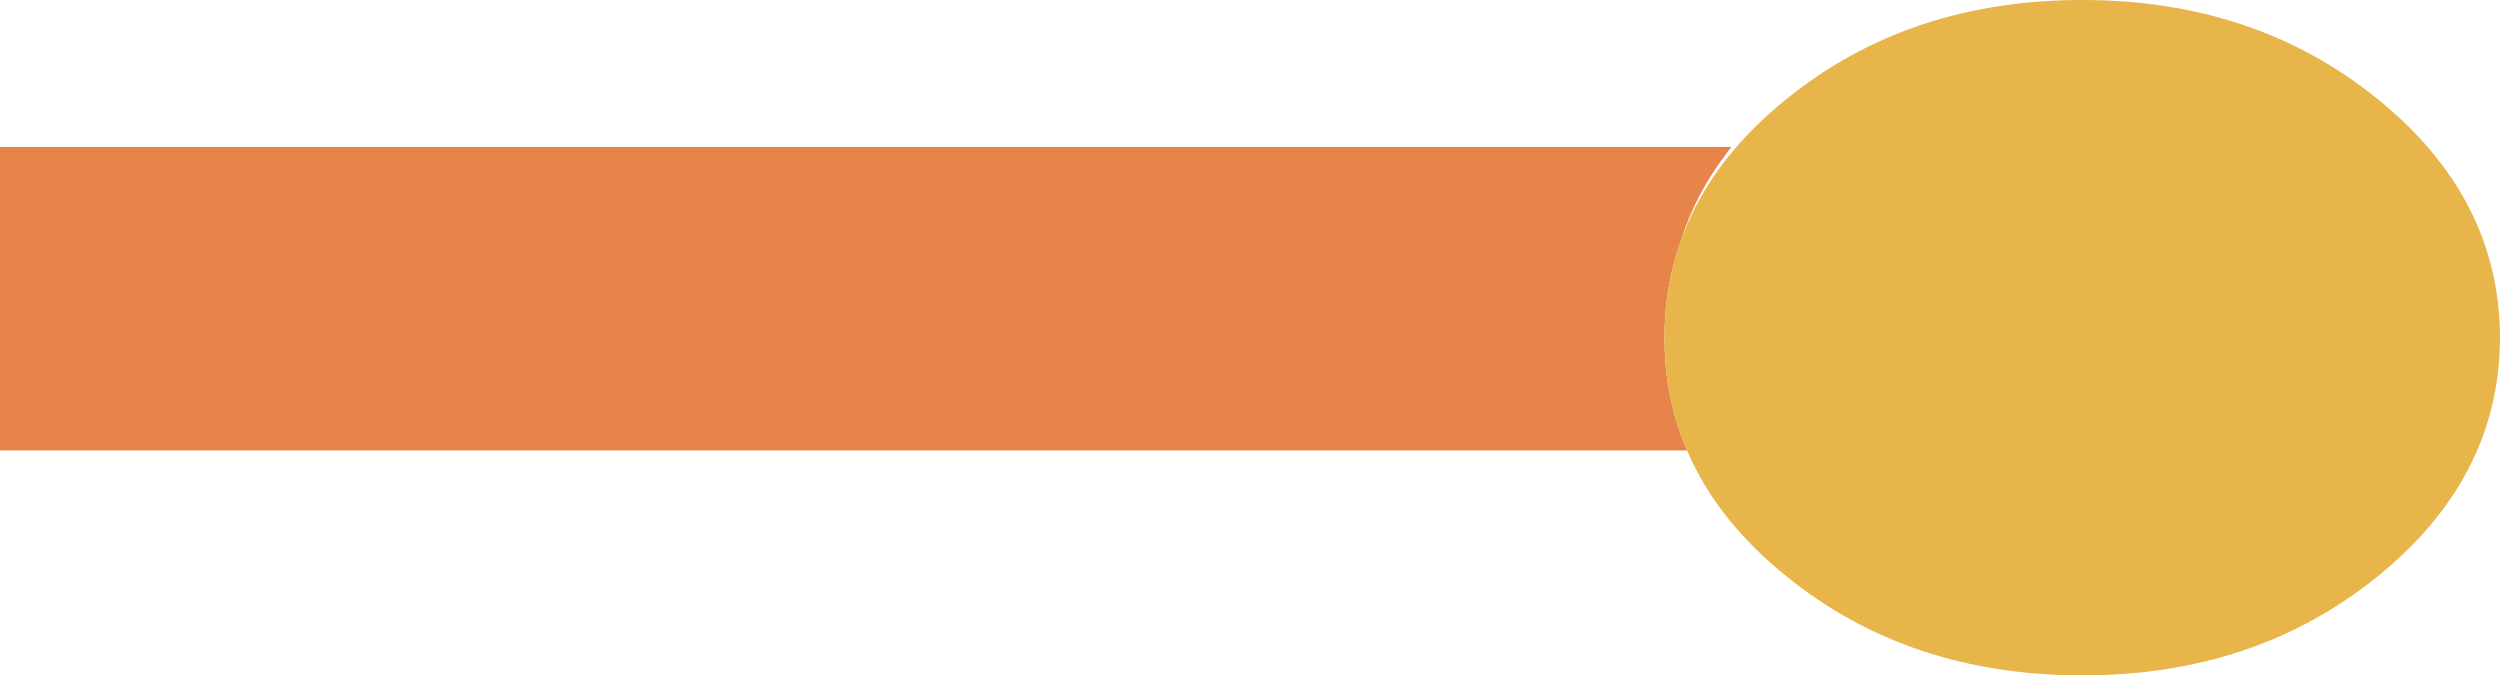
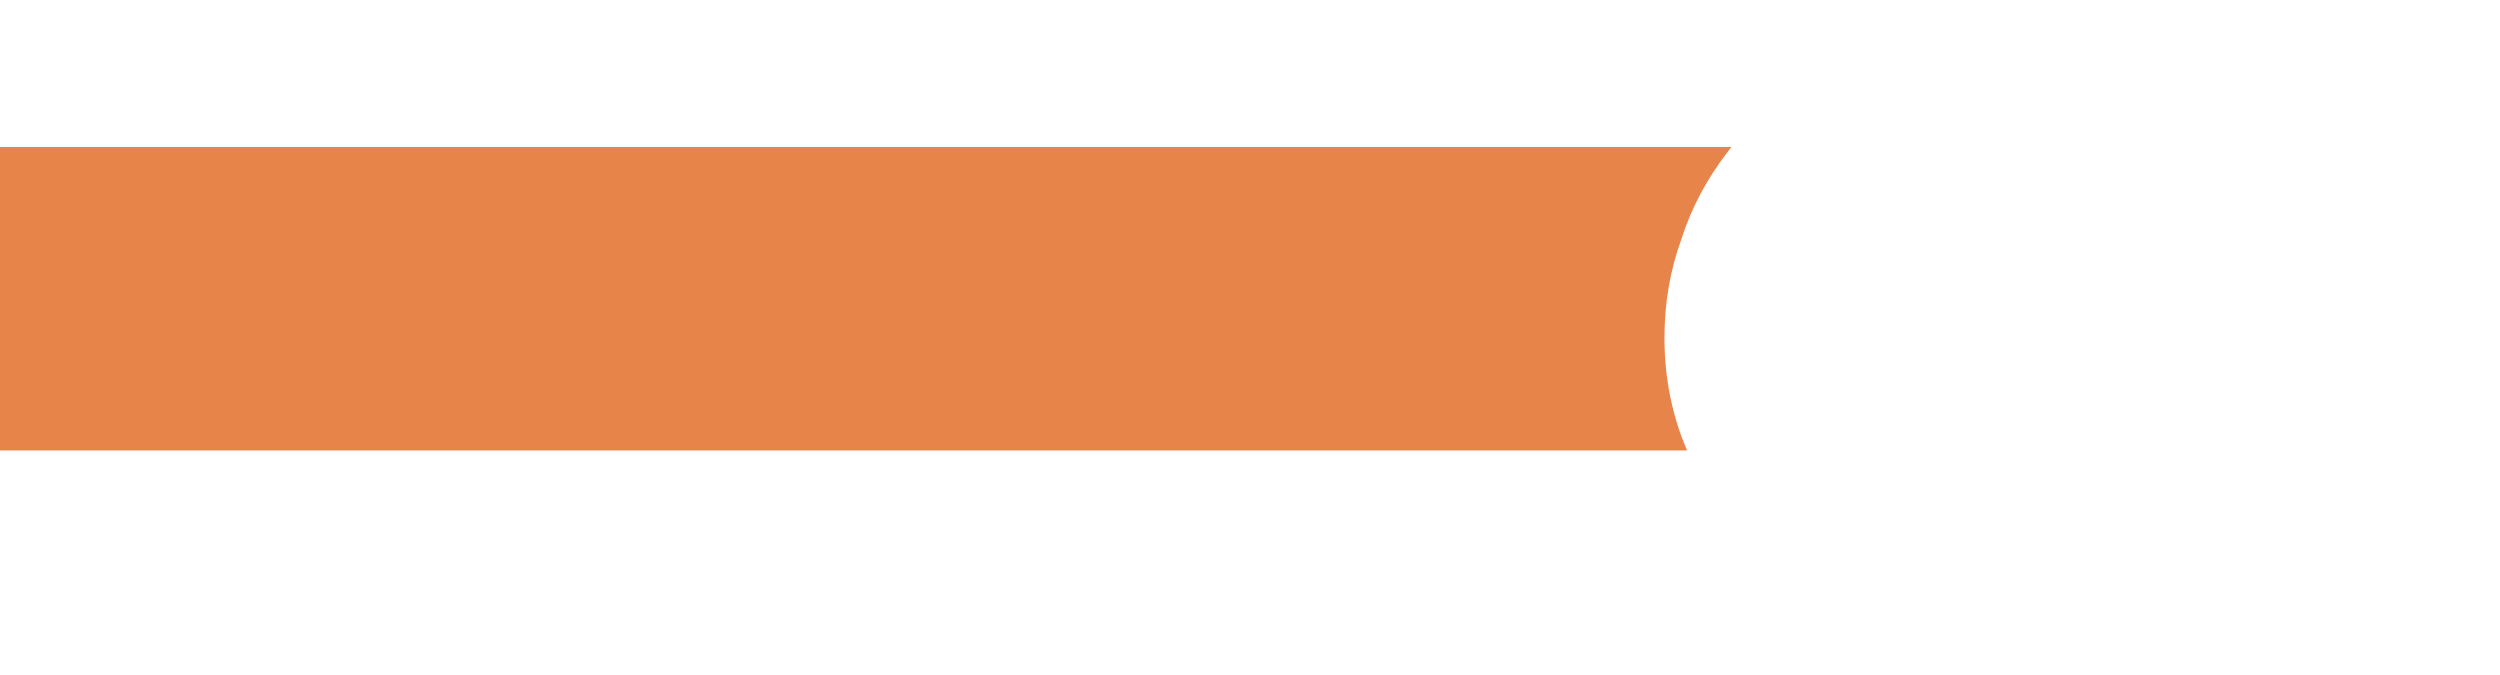
<svg xmlns="http://www.w3.org/2000/svg" height="97.0px" width="359.05px">
  <g transform="matrix(1.0, 0.0, 0.0, 1.0, 183.5, 44.1)">
    <path d="M58.8 20.6 L-183.5 20.6 -183.5 -23.0 65.1 -23.0 65.1 -22.9 64.6 -22.25 Q60.1 -16.4 58.0 -9.8 55.55 -3.1 55.55 4.4 55.55 13.05 58.8 20.6" fill="#e7844a" fill-rule="evenodd" stroke="none" />
-     <path d="M58.0 -9.8 Q60.1 -15.6 64.1 -20.8 L64.6 -21.45 Q68.15 -25.9 73.1 -29.9 90.65 -44.1 115.55 -44.1 140.4 -44.1 157.95 -29.9 175.5 -15.7 175.55 4.4 175.5 24.5 157.95 38.7 140.4 52.9 115.55 52.9 90.65 52.9 73.1 38.7 63.8 31.2 59.45 22.05 L59.25 21.6 58.8 20.6 Q55.55 13.05 55.55 4.4 55.55 -3.1 58.0 -9.8" fill="#e7b54a" fill-rule="evenodd" stroke="none" />
  </g>
</svg>